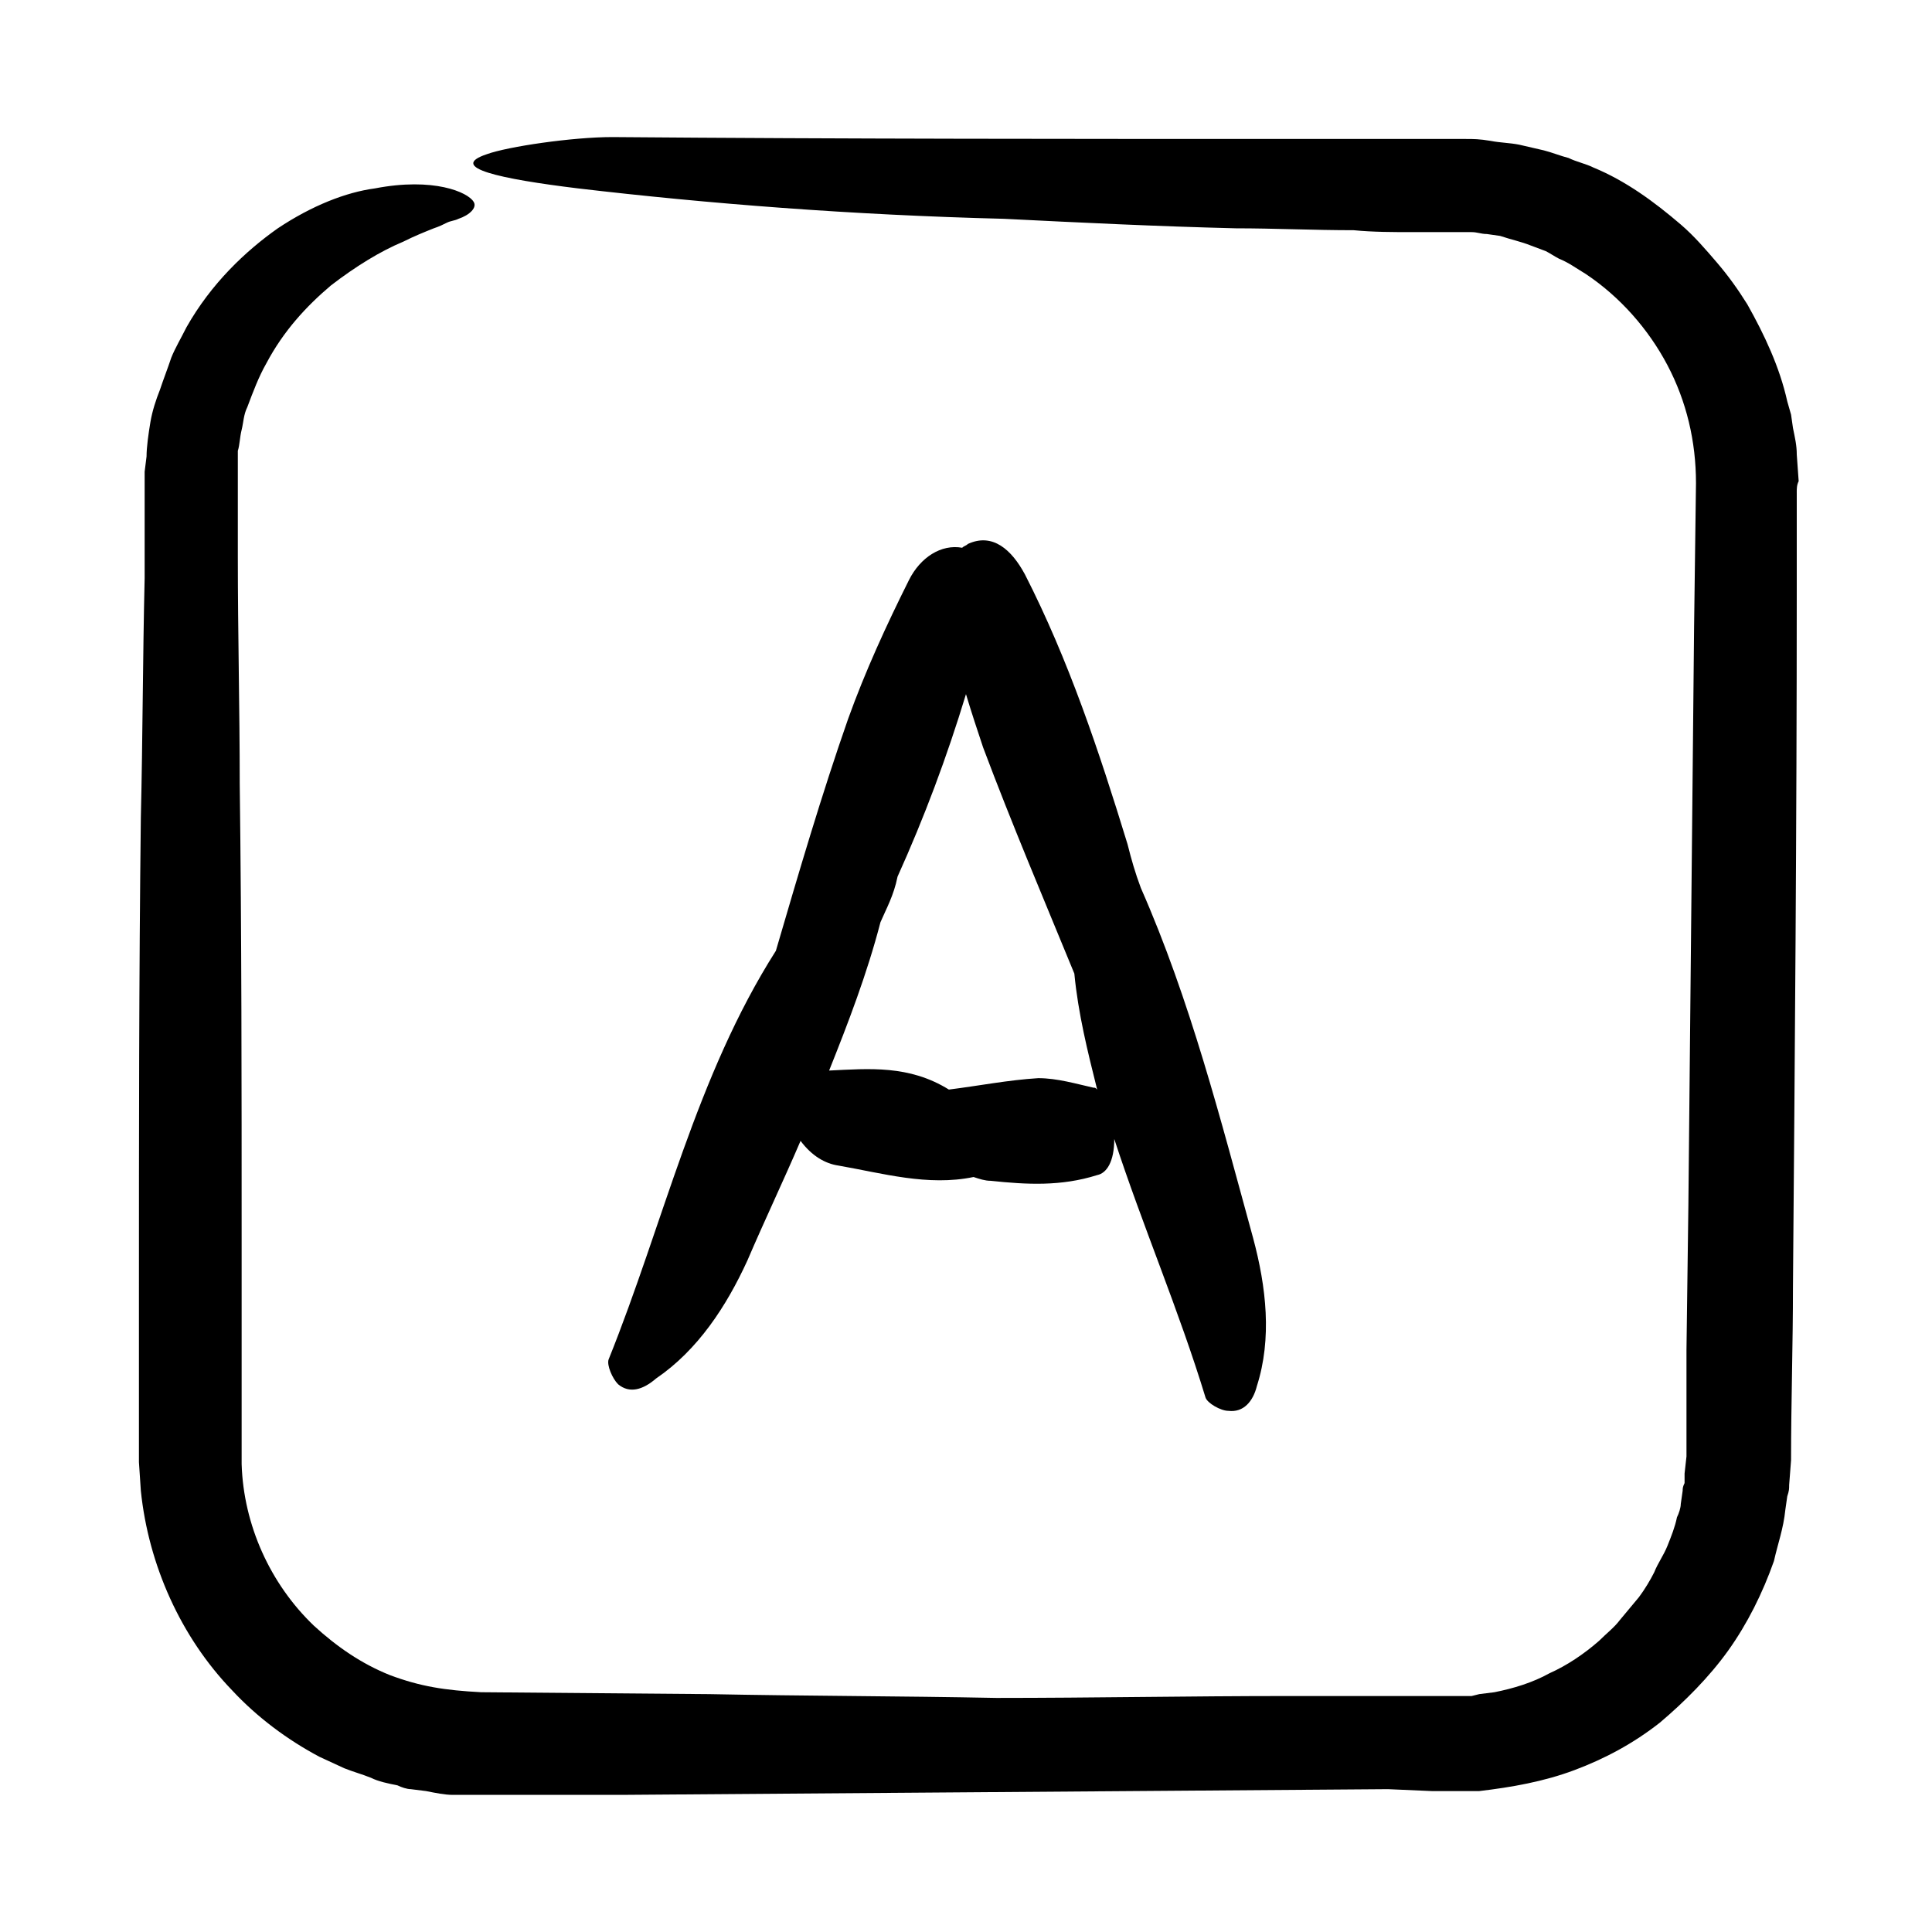
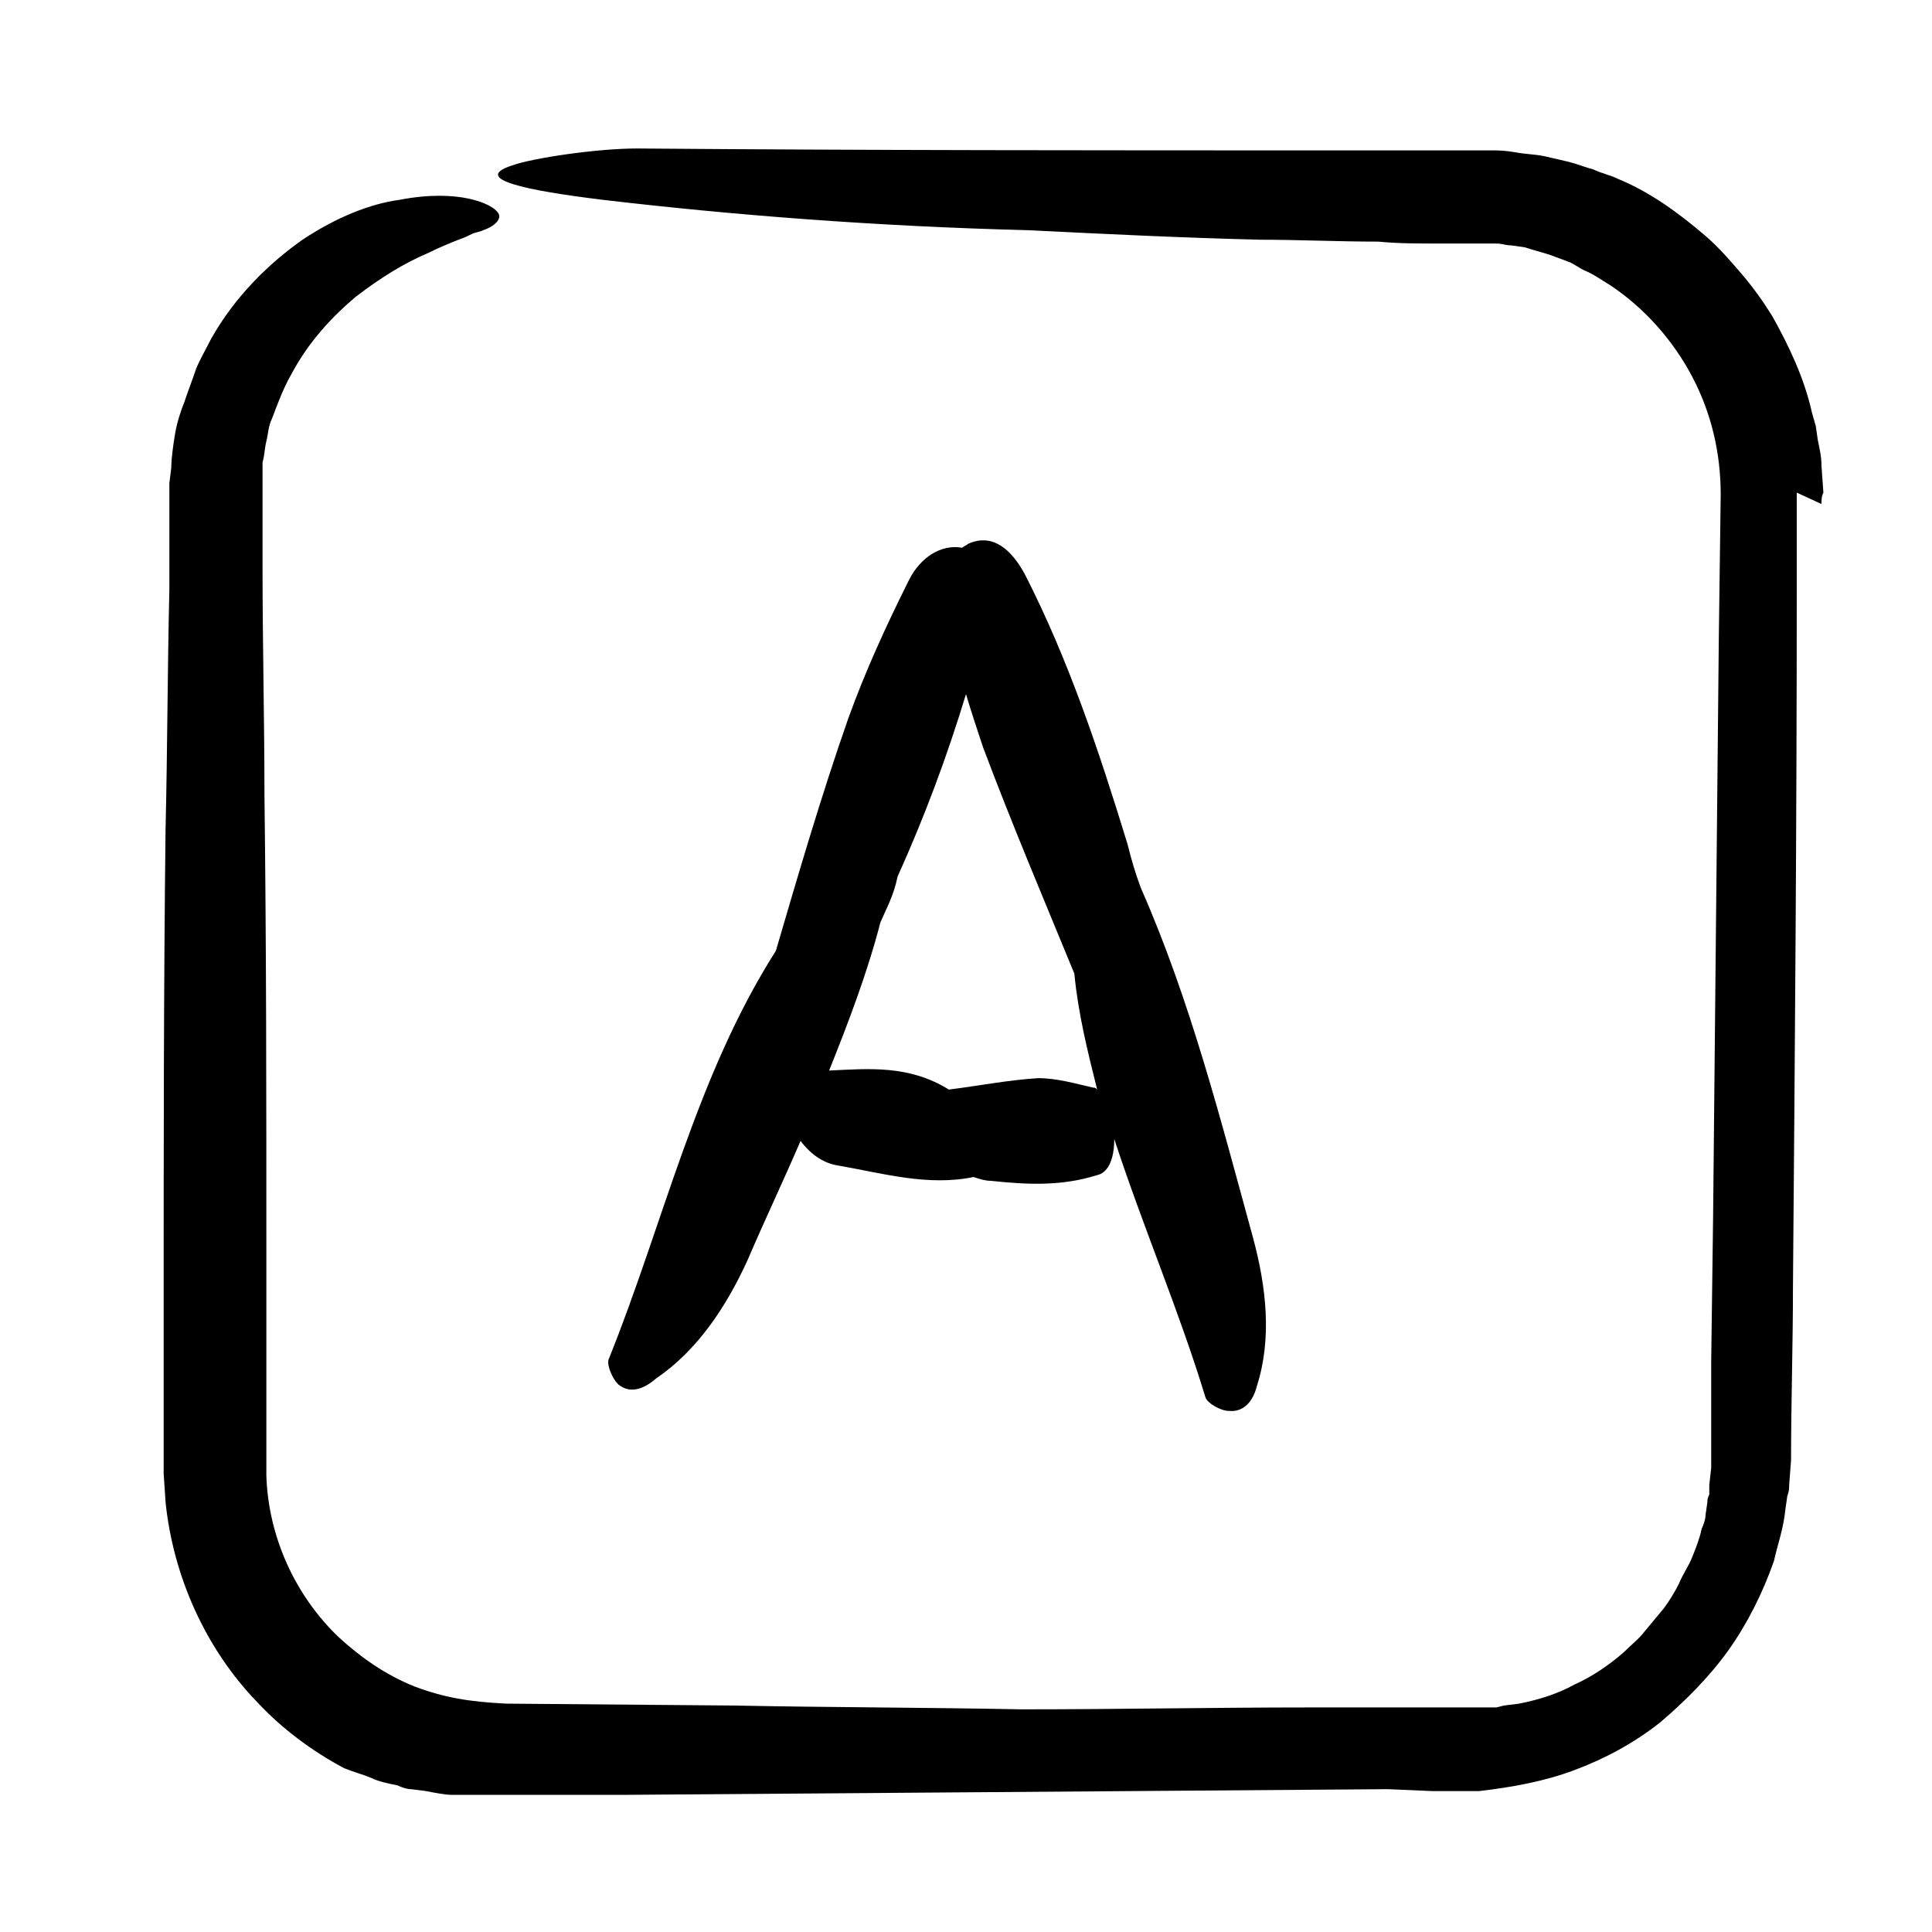
<svg xmlns="http://www.w3.org/2000/svg" fill="#000000" width="800px" height="800px" version="1.1" viewBox="144 144 512 512">
-   <path d="m620.16 274.55v26.199c0 61.465-0.504 122.93-1.008 184.39 0 15.113-0.504 30.73-0.504 45.848l-0.504 6.551c0 1.008 0 1.512-0.504 3.023l-0.504 3.527c-0.504 5.039-2.016 9.07-3.023 13.602-3.023 8.566-7.055 16.625-12.09 23.68-5.039 7.055-11.586 13.602-18.137 19.145-7.055 5.543-14.609 9.574-22.672 12.594-8.062 3.023-16.625 4.535-25.191 5.543h-6.551-6.047l-11.586-0.504c-67.512 0.504-135.52 1.008-203.04 1.512h-44.84c-2.016 0-4.535-0.504-7.055-1.008l-4.031-0.504c-1.008 0-2.519-0.504-3.527-1.008-2.519-0.504-5.039-1.008-7.055-2.016-2.519-1.008-4.535-1.512-7.055-2.519l-6.551-3.023c-8.566-4.535-16.625-10.578-23.176-17.633-13.602-14.105-22.168-33.25-24.184-52.898l-0.504-7.559v-6.551-37.785c0-42.32 0-84.137 0.504-126.46 0.504-21.16 0.504-42.32 1.008-63.48v-28.215l0.504-4.031c0.008-2.519 0.512-6.043 1.016-9.066 0.504-3.023 1.512-6.047 2.519-8.566 1.008-3.023 2.016-5.543 3.023-8.562 1.008-2.519 2.519-5.039 4.031-8.062 6.551-11.586 15.617-20.152 24.184-26.199 9.07-6.047 18.137-9.574 25.695-10.578 15.617-3.023 24.688 1.008 26.199 3.527 1.008 1.512-1.008 3.527-4.031 4.535-1.008 0.504-2.016 0.504-3.023 1.008-1.008 0.504-2.016 1.008-3.527 1.512-2.519 1.008-5.039 2.016-8.062 3.527-6.047 2.519-12.594 6.551-19.145 11.586-6.551 5.543-12.594 12.09-17.129 20.656-2.016 3.527-3.527 7.559-5.039 11.586-1.008 2.016-1.008 4.031-1.512 6.047s-0.504 4.031-1.008 5.543v28.215c0 20.152 0.504 40.305 0.504 59.953 0.504 40.305 0.504 80.105 0.504 120.41v52.902 7.055c0.504 16.121 7.559 31.738 19.145 42.824 6.047 5.543 12.594 10.078 20.152 13.098 8.062 3.023 14.609 4.031 24.184 4.535l60.457 0.504c25.191 0.504 50.883 0.504 76.074 1.008 25.695 0 51.387-0.504 77.082-0.504h38.289 4.535 6.047l2.016-0.504 4.031-0.504c5.039-1.008 10.078-2.519 14.609-5.039 4.535-2.016 9.07-5.039 13.098-8.566 2.016-2.016 4.031-3.527 5.543-5.543l5.039-6.047c1.512-2.016 3.023-4.535 4.031-6.551 1.008-2.519 2.519-4.535 3.527-7.055 1.008-2.519 2.016-5.039 2.519-7.559 0.504-1.008 1.008-2.519 1.008-3.527l0.504-3.527c0-0.504 0-1.008 0.504-2.016v-2.519l0.504-4.535v-28.215l0.504-38.289c0.504-50.883 1.008-102.27 1.512-153.16l0.504-38.289c0-11.082-2.519-21.664-7.559-31.234-5.039-9.574-12.594-18.137-21.664-24.184-2.519-1.512-4.535-3.023-7.055-4.031-1.008-0.504-2.519-1.512-3.527-2.016l-4.031-1.512c-2.519-1.008-5.039-1.512-8.062-2.519l-3.527-0.504c-1.512 0-2.519-0.504-4.031-0.504h-15.621c-5.039 0-10.578 0-15.617-0.504-10.578 0-21.16-0.504-31.234-0.504-20.656-0.504-41.312-1.512-61.465-2.519-40.301-1.004-78.59-4.023-112.85-8.055-20.656-2.519-34.762-5.543-24.184-9.07 5.543-2.016 22.672-4.535 33.25-4.535 61.465 0.504 122.93 0.504 184.9 0.504h41.312c2.016 0 3.527 0 6.551 0.504 2.519 0.504 5.039 0.504 7.559 1.008l6.551 1.512c2.016 0.504 4.535 1.512 6.551 2.016 2.016 1.008 4.535 1.512 6.551 2.519 8.566 3.527 16.121 9.07 23.176 15.113 3.527 3.023 6.551 6.551 9.574 10.078 3.023 3.527 5.543 7.055 8.062 11.082 4.535 8.062 8.566 16.625 10.578 25.695l1.008 3.527 0.504 3.527c0.504 2.519 1.008 4.535 1.008 7.055l0.504 7.055c-0.512 1.004-0.512 2.012-0.512 3.019zm-312.36 236.29c-1.512-1.512-3.023-5.039-2.519-6.551 14.609-36.273 23.176-75.066 44.336-108.32 6.047-20.656 12.09-41.312 19.145-61.465 4.535-12.594 10.078-24.688 16.121-36.777 3.023-6.047 8.566-9.574 14.105-8.566 0.504-0.504 1.008-0.504 1.512-1.008 6.551-3.023 11.586 1.512 15.113 8.062 11.586 22.672 19.648 46.855 27.207 71.539 1.008 4.031 2.016 7.559 3.527 11.586 13.098 29.727 21.16 61.465 29.727 92.699 3.527 13.098 5.039 26.703 1.008 39.297-1.008 4.031-3.527 7.055-7.559 6.551-2.016 0-5.543-2.016-6.047-3.527-7.055-23.176-16.625-45.344-24.184-68.52 0 6.047-2.016 9.07-4.535 9.574-9.574 3.023-18.641 2.519-28.215 1.512-1.512 0-3.023-0.504-4.535-1.008-12.09 2.519-24.184-1.008-35.77-3.023-3.527-0.504-7.055-2.519-10.078-6.551-4.535 10.578-9.574 21.16-14.105 31.738-5.543 12.09-13.098 23.68-24.184 31.234-3.519 3.035-7.047 4.043-10.07 1.523zm69.527-122.43c-3.527 13.602-8.566 26.703-13.602 39.297 10.578-0.504 21.16-1.512 31.738 5.039 8.062-1.008 15.617-2.519 23.68-3.023 5.039 0 10.078 1.512 14.609 2.519 0.504 0 0.504 0 1.008 0.504-2.519-10.078-5.039-20.152-6.047-30.73-8.062-19.648-16.625-39.801-24.184-59.953-1.512-4.535-3.023-9.07-4.535-14.105-5.039 16.625-11.082 32.746-18.137 48.367-1.004 5.035-3.019 8.559-4.531 12.086z" />
+   <path d="m620.16 274.55v26.199c0 61.465-0.504 122.93-1.008 184.39 0 15.113-0.504 30.73-0.504 45.848l-0.504 6.551c0 1.008 0 1.512-0.504 3.023l-0.504 3.527c-0.504 5.039-2.016 9.07-3.023 13.602-3.023 8.566-7.055 16.625-12.09 23.68-5.039 7.055-11.586 13.602-18.137 19.145-7.055 5.543-14.609 9.574-22.672 12.594-8.062 3.023-16.625 4.535-25.191 5.543h-6.551-6.047l-11.586-0.504c-67.512 0.504-135.52 1.008-203.04 1.512h-44.84c-2.016 0-4.535-0.504-7.055-1.008l-4.031-0.504c-1.008 0-2.519-0.504-3.527-1.008-2.519-0.504-5.039-1.008-7.055-2.016-2.519-1.008-4.535-1.512-7.055-2.519c-8.566-4.535-16.625-10.578-23.176-17.633-13.602-14.105-22.168-33.25-24.184-52.898l-0.504-7.559v-6.551-37.785c0-42.32 0-84.137 0.504-126.46 0.504-21.16 0.504-42.32 1.008-63.48v-28.215l0.504-4.031c0.008-2.519 0.512-6.043 1.016-9.066 0.504-3.023 1.512-6.047 2.519-8.566 1.008-3.023 2.016-5.543 3.023-8.562 1.008-2.519 2.519-5.039 4.031-8.062 6.551-11.586 15.617-20.152 24.184-26.199 9.07-6.047 18.137-9.574 25.695-10.578 15.617-3.023 24.688 1.008 26.199 3.527 1.008 1.512-1.008 3.527-4.031 4.535-1.008 0.504-2.016 0.504-3.023 1.008-1.008 0.504-2.016 1.008-3.527 1.512-2.519 1.008-5.039 2.016-8.062 3.527-6.047 2.519-12.594 6.551-19.145 11.586-6.551 5.543-12.594 12.09-17.129 20.656-2.016 3.527-3.527 7.559-5.039 11.586-1.008 2.016-1.008 4.031-1.512 6.047s-0.504 4.031-1.008 5.543v28.215c0 20.152 0.504 40.305 0.504 59.953 0.504 40.305 0.504 80.105 0.504 120.41v52.902 7.055c0.504 16.121 7.559 31.738 19.145 42.824 6.047 5.543 12.594 10.078 20.152 13.098 8.062 3.023 14.609 4.031 24.184 4.535l60.457 0.504c25.191 0.504 50.883 0.504 76.074 1.008 25.695 0 51.387-0.504 77.082-0.504h38.289 4.535 6.047l2.016-0.504 4.031-0.504c5.039-1.008 10.078-2.519 14.609-5.039 4.535-2.016 9.07-5.039 13.098-8.566 2.016-2.016 4.031-3.527 5.543-5.543l5.039-6.047c1.512-2.016 3.023-4.535 4.031-6.551 1.008-2.519 2.519-4.535 3.527-7.055 1.008-2.519 2.016-5.039 2.519-7.559 0.504-1.008 1.008-2.519 1.008-3.527l0.504-3.527c0-0.504 0-1.008 0.504-2.016v-2.519l0.504-4.535v-28.215l0.504-38.289c0.504-50.883 1.008-102.27 1.512-153.16l0.504-38.289c0-11.082-2.519-21.664-7.559-31.234-5.039-9.574-12.594-18.137-21.664-24.184-2.519-1.512-4.535-3.023-7.055-4.031-1.008-0.504-2.519-1.512-3.527-2.016l-4.031-1.512c-2.519-1.008-5.039-1.512-8.062-2.519l-3.527-0.504c-1.512 0-2.519-0.504-4.031-0.504h-15.621c-5.039 0-10.578 0-15.617-0.504-10.578 0-21.16-0.504-31.234-0.504-20.656-0.504-41.312-1.512-61.465-2.519-40.301-1.004-78.59-4.023-112.85-8.055-20.656-2.519-34.762-5.543-24.184-9.07 5.543-2.016 22.672-4.535 33.25-4.535 61.465 0.504 122.93 0.504 184.9 0.504h41.312c2.016 0 3.527 0 6.551 0.504 2.519 0.504 5.039 0.504 7.559 1.008l6.551 1.512c2.016 0.504 4.535 1.512 6.551 2.016 2.016 1.008 4.535 1.512 6.551 2.519 8.566 3.527 16.121 9.07 23.176 15.113 3.527 3.023 6.551 6.551 9.574 10.078 3.023 3.527 5.543 7.055 8.062 11.082 4.535 8.062 8.566 16.625 10.578 25.695l1.008 3.527 0.504 3.527c0.504 2.519 1.008 4.535 1.008 7.055l0.504 7.055c-0.512 1.004-0.512 2.012-0.512 3.019zm-312.36 236.29c-1.512-1.512-3.023-5.039-2.519-6.551 14.609-36.273 23.176-75.066 44.336-108.32 6.047-20.656 12.09-41.312 19.145-61.465 4.535-12.594 10.078-24.688 16.121-36.777 3.023-6.047 8.566-9.574 14.105-8.566 0.504-0.504 1.008-0.504 1.512-1.008 6.551-3.023 11.586 1.512 15.113 8.062 11.586 22.672 19.648 46.855 27.207 71.539 1.008 4.031 2.016 7.559 3.527 11.586 13.098 29.727 21.16 61.465 29.727 92.699 3.527 13.098 5.039 26.703 1.008 39.297-1.008 4.031-3.527 7.055-7.559 6.551-2.016 0-5.543-2.016-6.047-3.527-7.055-23.176-16.625-45.344-24.184-68.52 0 6.047-2.016 9.07-4.535 9.574-9.574 3.023-18.641 2.519-28.215 1.512-1.512 0-3.023-0.504-4.535-1.008-12.09 2.519-24.184-1.008-35.77-3.023-3.527-0.504-7.055-2.519-10.078-6.551-4.535 10.578-9.574 21.16-14.105 31.738-5.543 12.09-13.098 23.68-24.184 31.234-3.519 3.035-7.047 4.043-10.07 1.523zm69.527-122.43c-3.527 13.602-8.566 26.703-13.602 39.297 10.578-0.504 21.16-1.512 31.738 5.039 8.062-1.008 15.617-2.519 23.68-3.023 5.039 0 10.078 1.512 14.609 2.519 0.504 0 0.504 0 1.008 0.504-2.519-10.078-5.039-20.152-6.047-30.73-8.062-19.648-16.625-39.801-24.184-59.953-1.512-4.535-3.023-9.07-4.535-14.105-5.039 16.625-11.082 32.746-18.137 48.367-1.004 5.035-3.019 8.559-4.531 12.086z" />
</svg>